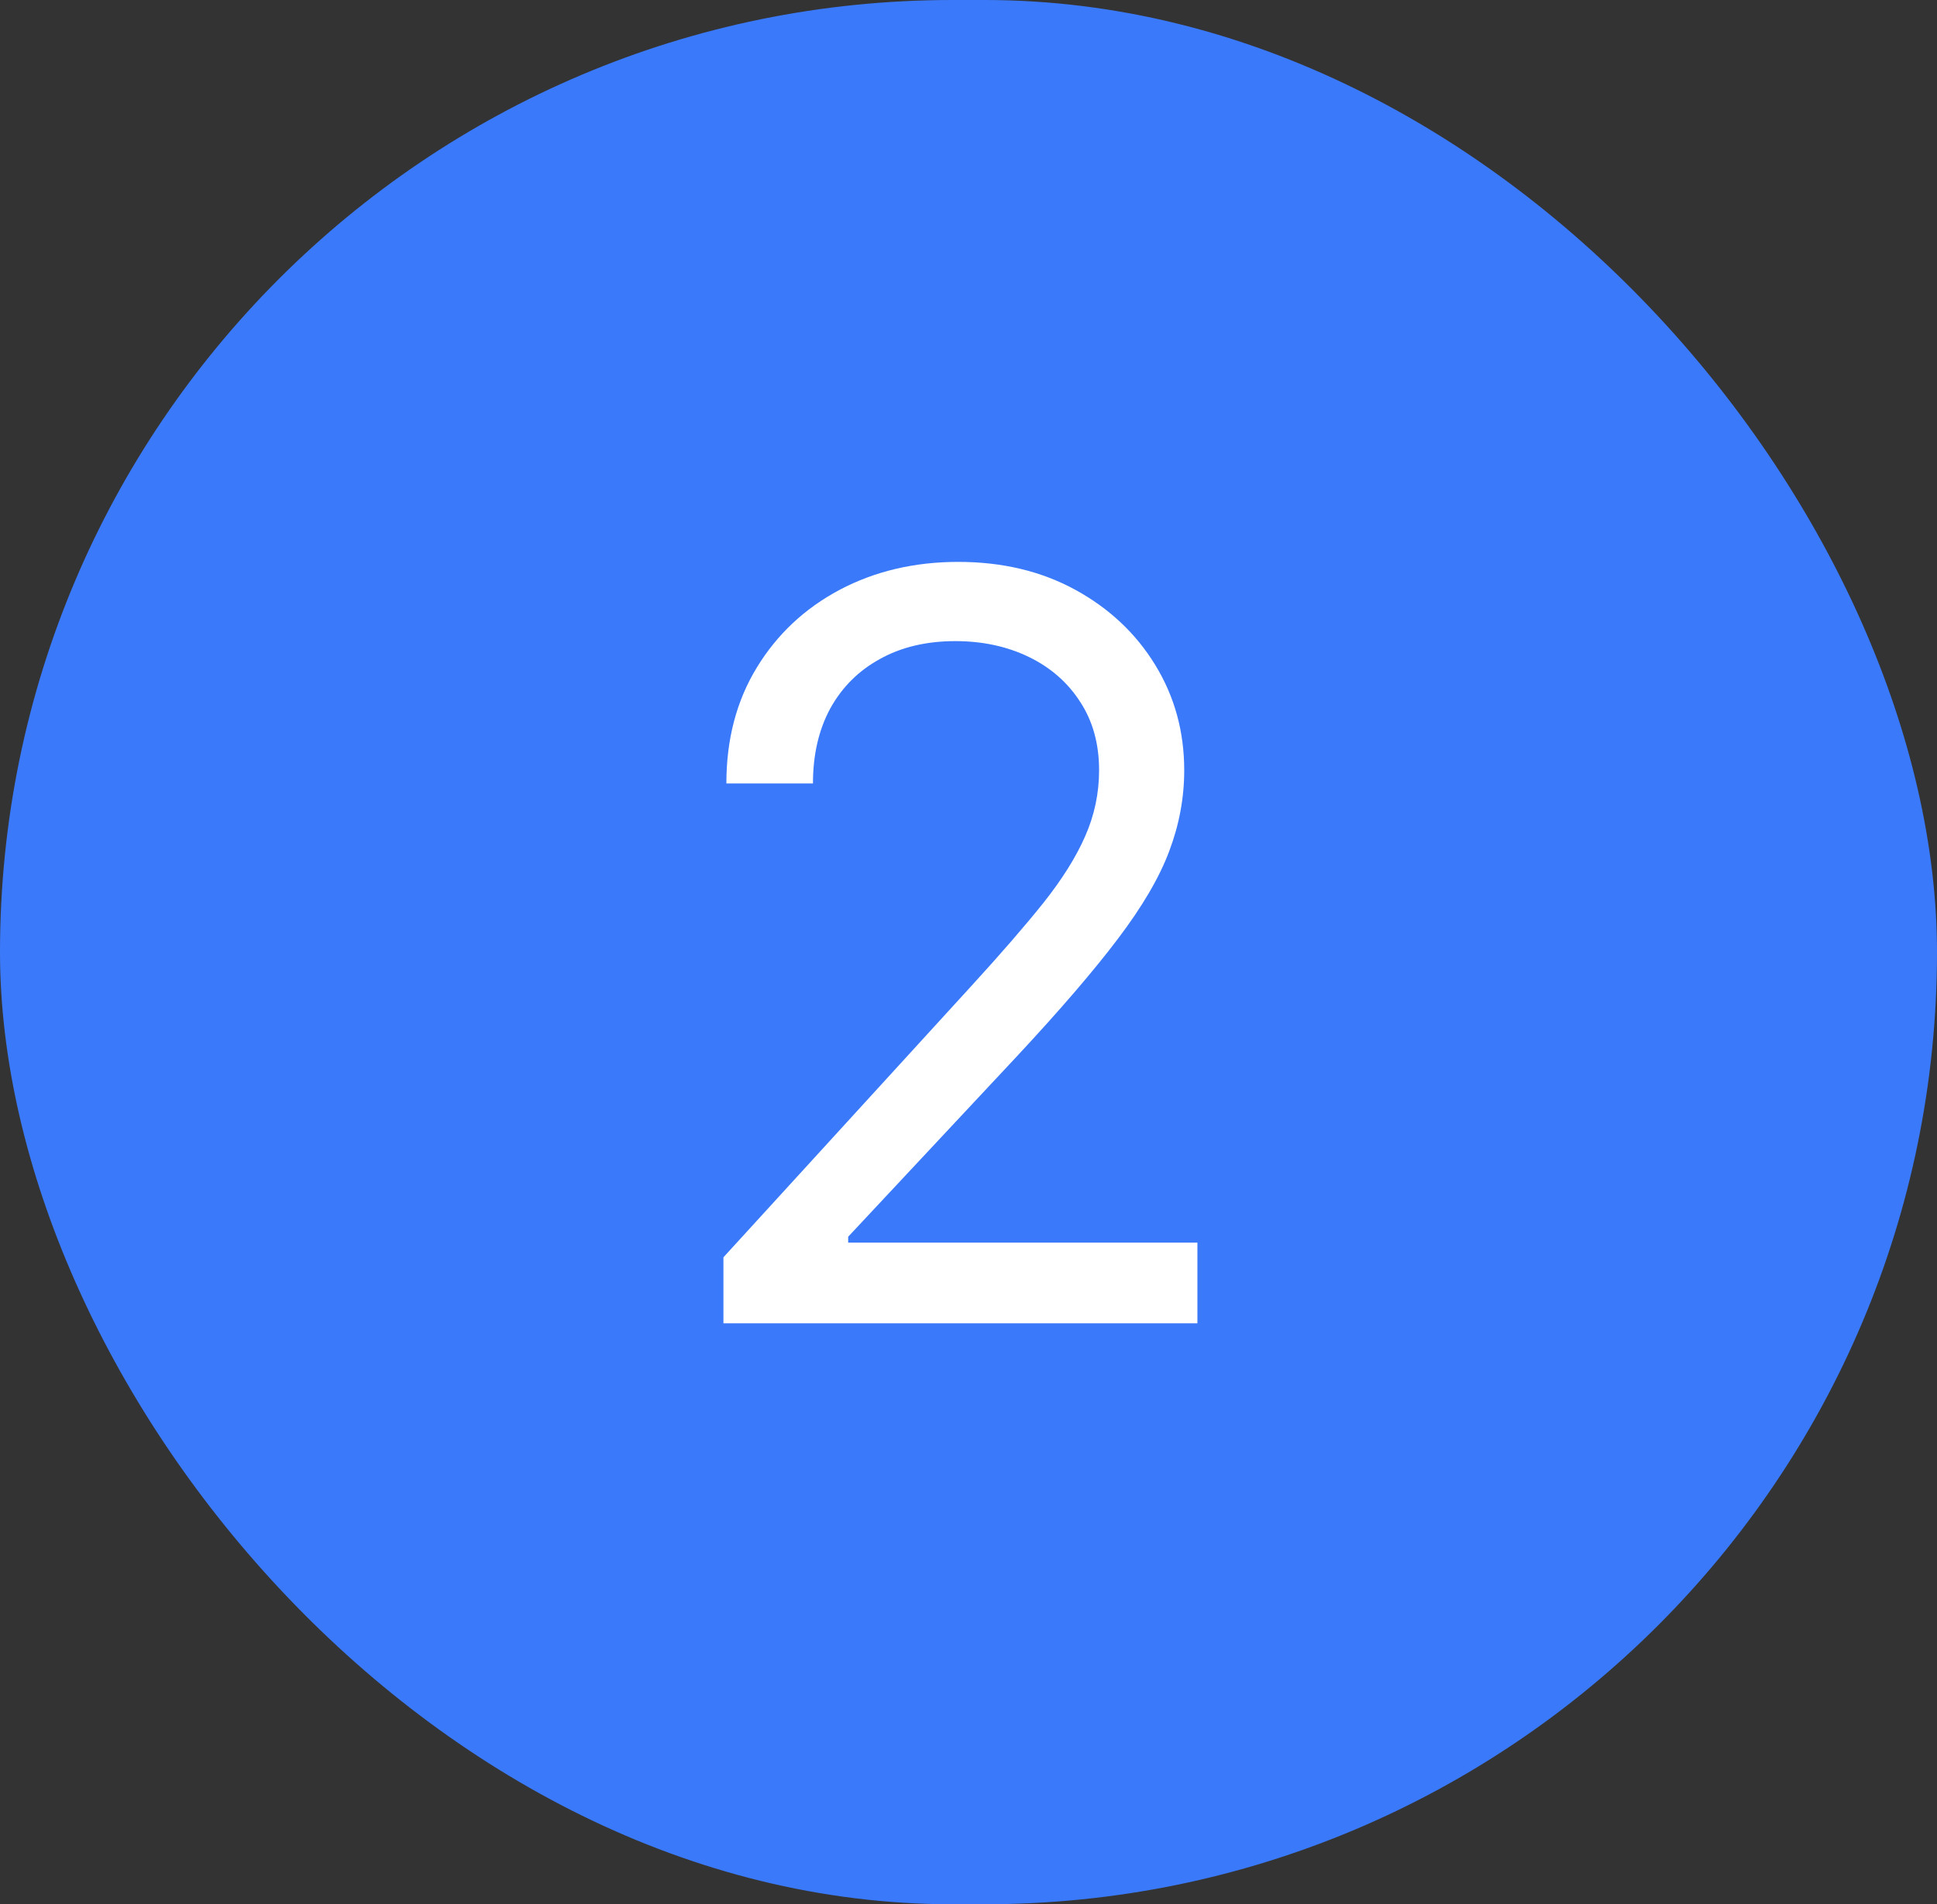
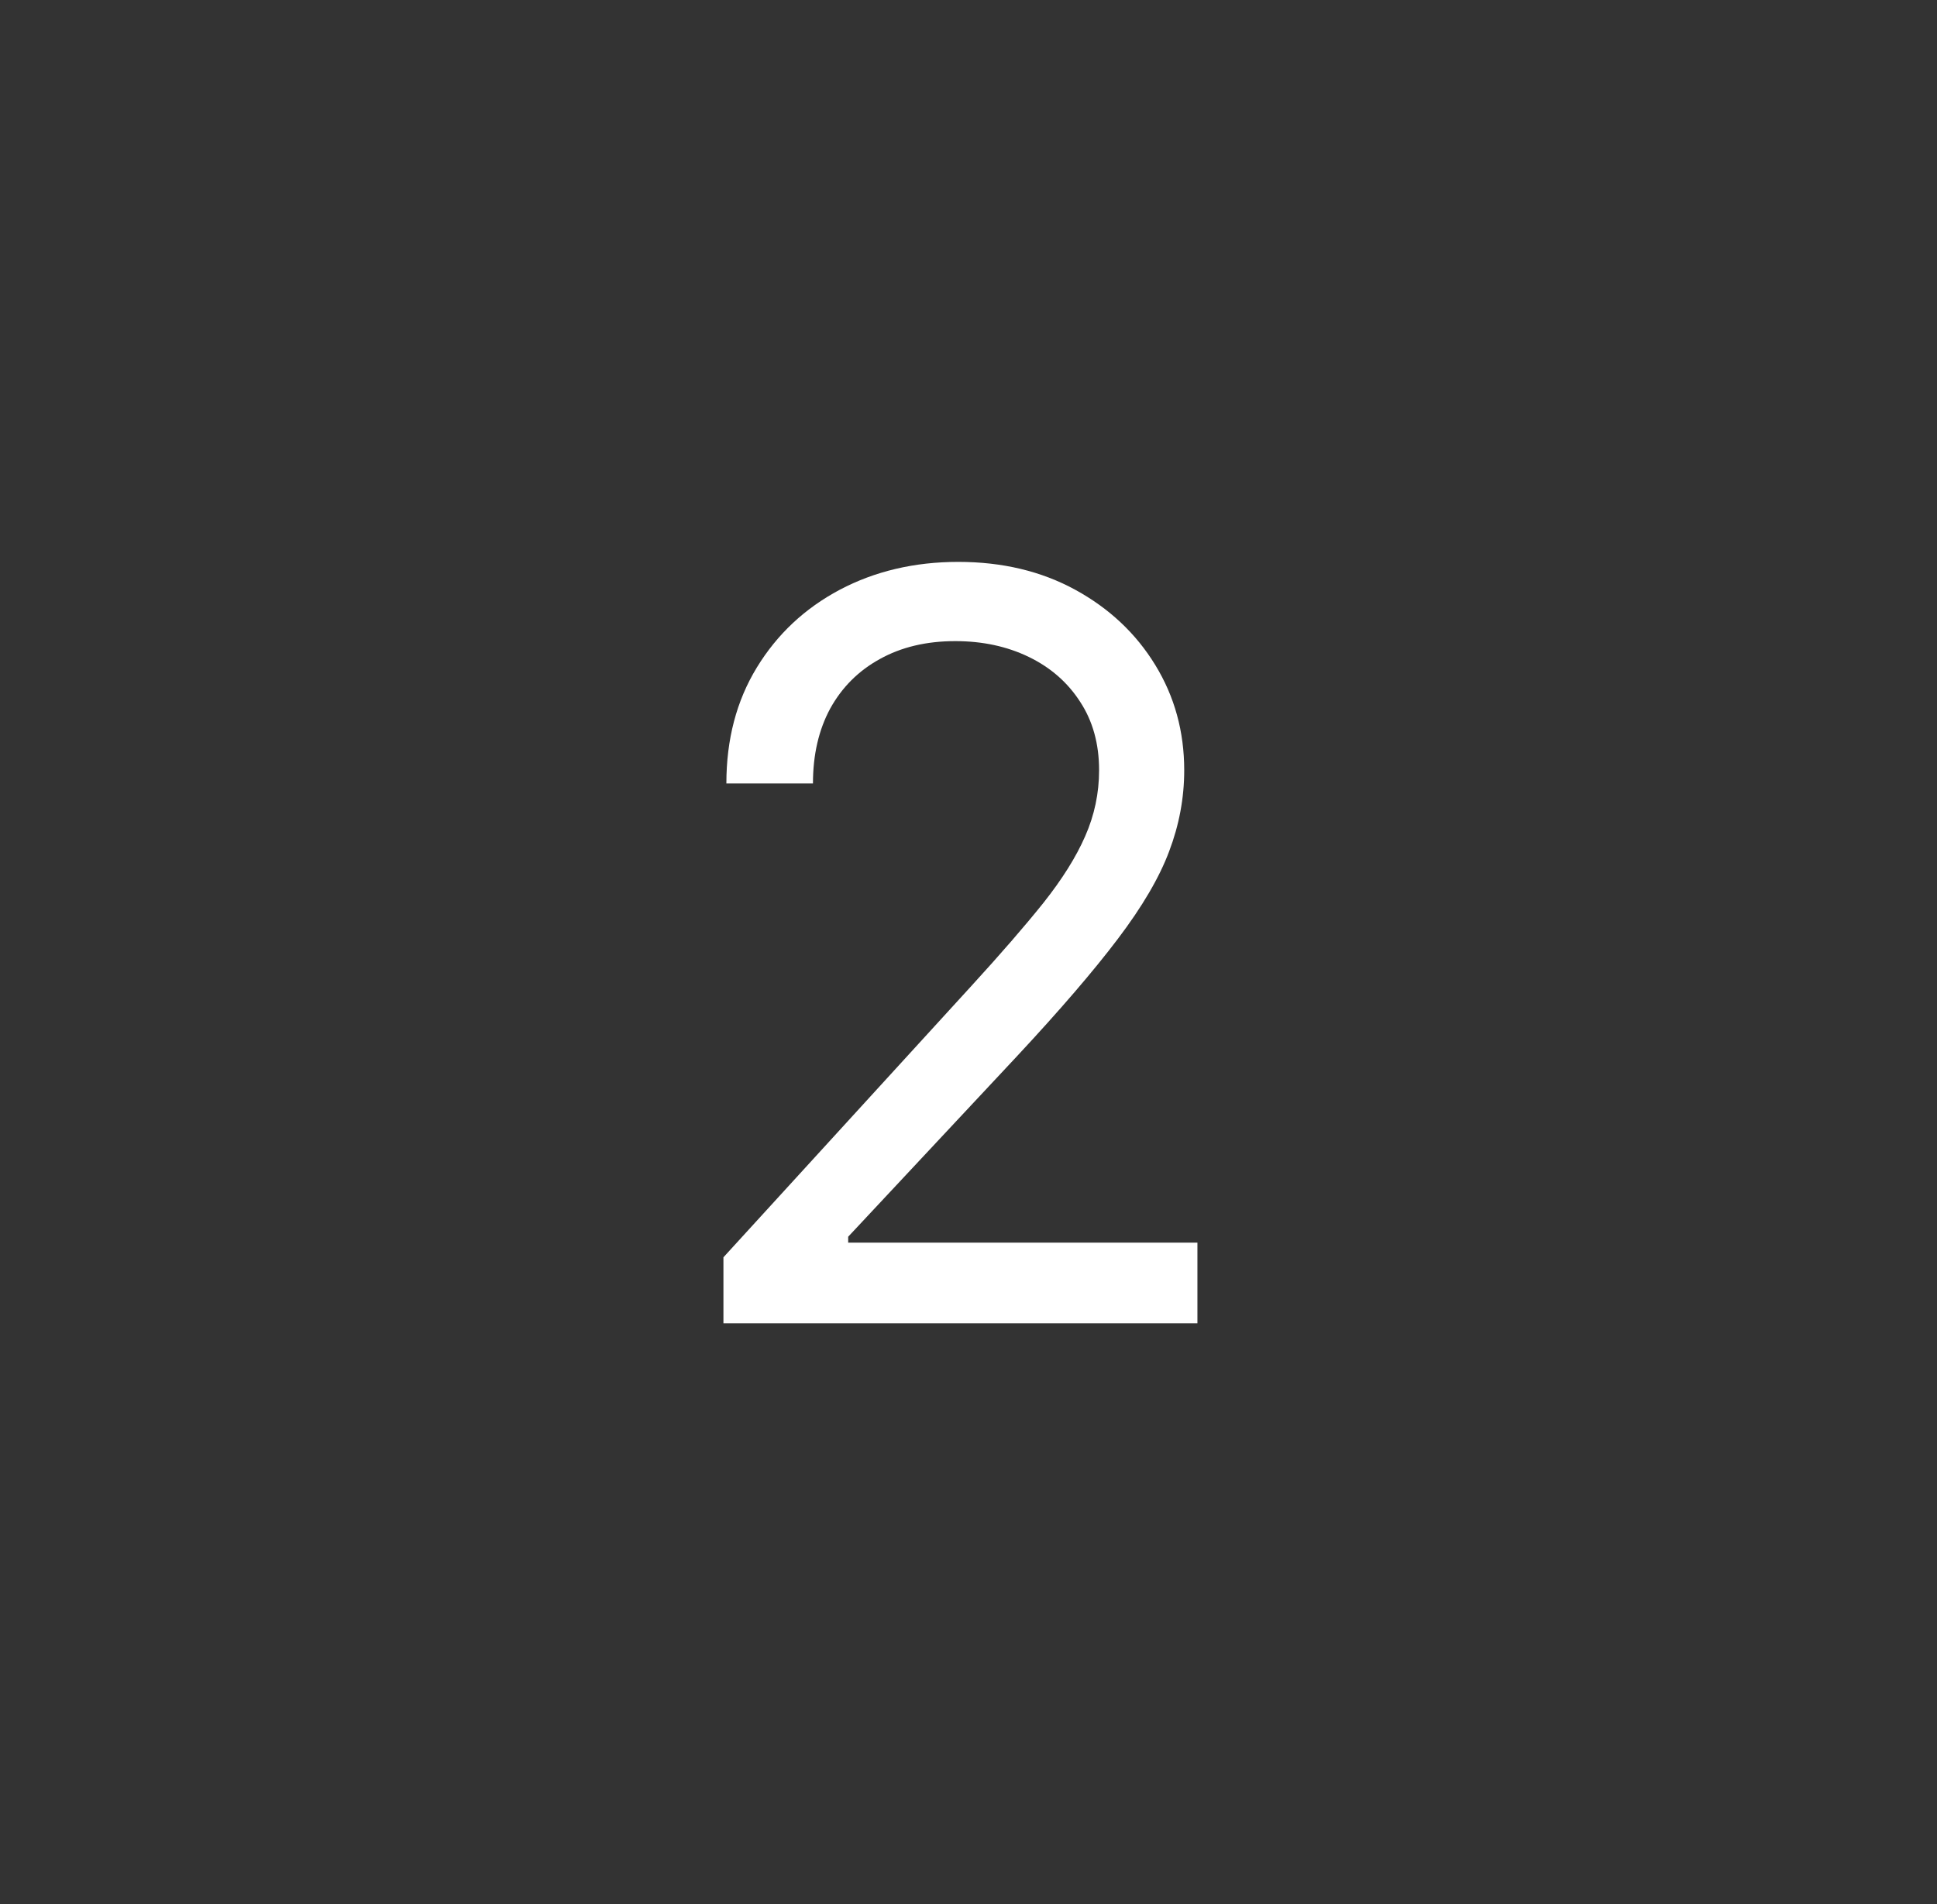
<svg xmlns="http://www.w3.org/2000/svg" width="60" height="59" viewBox="0 0 60 59" fill="none">
  <rect x="0" y="0" width="60" height="59" fill="#333333" stroke="none" />
-   <rect width="60" height="59" rx="29.5" fill="#3A7AFA" />
  <path d="M22.409 41V38.955L30.091 30.546C30.992 29.561 31.735 28.704 32.318 27.977C32.901 27.242 33.333 26.553 33.614 25.909C33.901 25.258 34.045 24.576 34.045 23.864C34.045 23.046 33.849 22.337 33.455 21.739C33.068 21.14 32.538 20.678 31.864 20.352C31.189 20.026 30.432 19.864 29.591 19.864C28.697 19.864 27.917 20.049 27.25 20.421C26.591 20.784 26.079 21.296 25.716 21.954C25.36 22.614 25.182 23.386 25.182 24.273H22.5C22.5 22.909 22.814 21.712 23.443 20.682C24.072 19.651 24.928 18.849 26.011 18.273C27.102 17.697 28.326 17.409 29.682 17.409C31.046 17.409 32.254 17.697 33.307 18.273C34.36 18.849 35.186 19.625 35.784 20.602C36.383 21.579 36.682 22.667 36.682 23.864C36.682 24.72 36.526 25.557 36.216 26.375C35.913 27.186 35.383 28.091 34.625 29.091C33.875 30.083 32.833 31.296 31.5 32.727L26.273 38.318V38.5H37.091V41H22.409Z" fill="white" />
</svg>